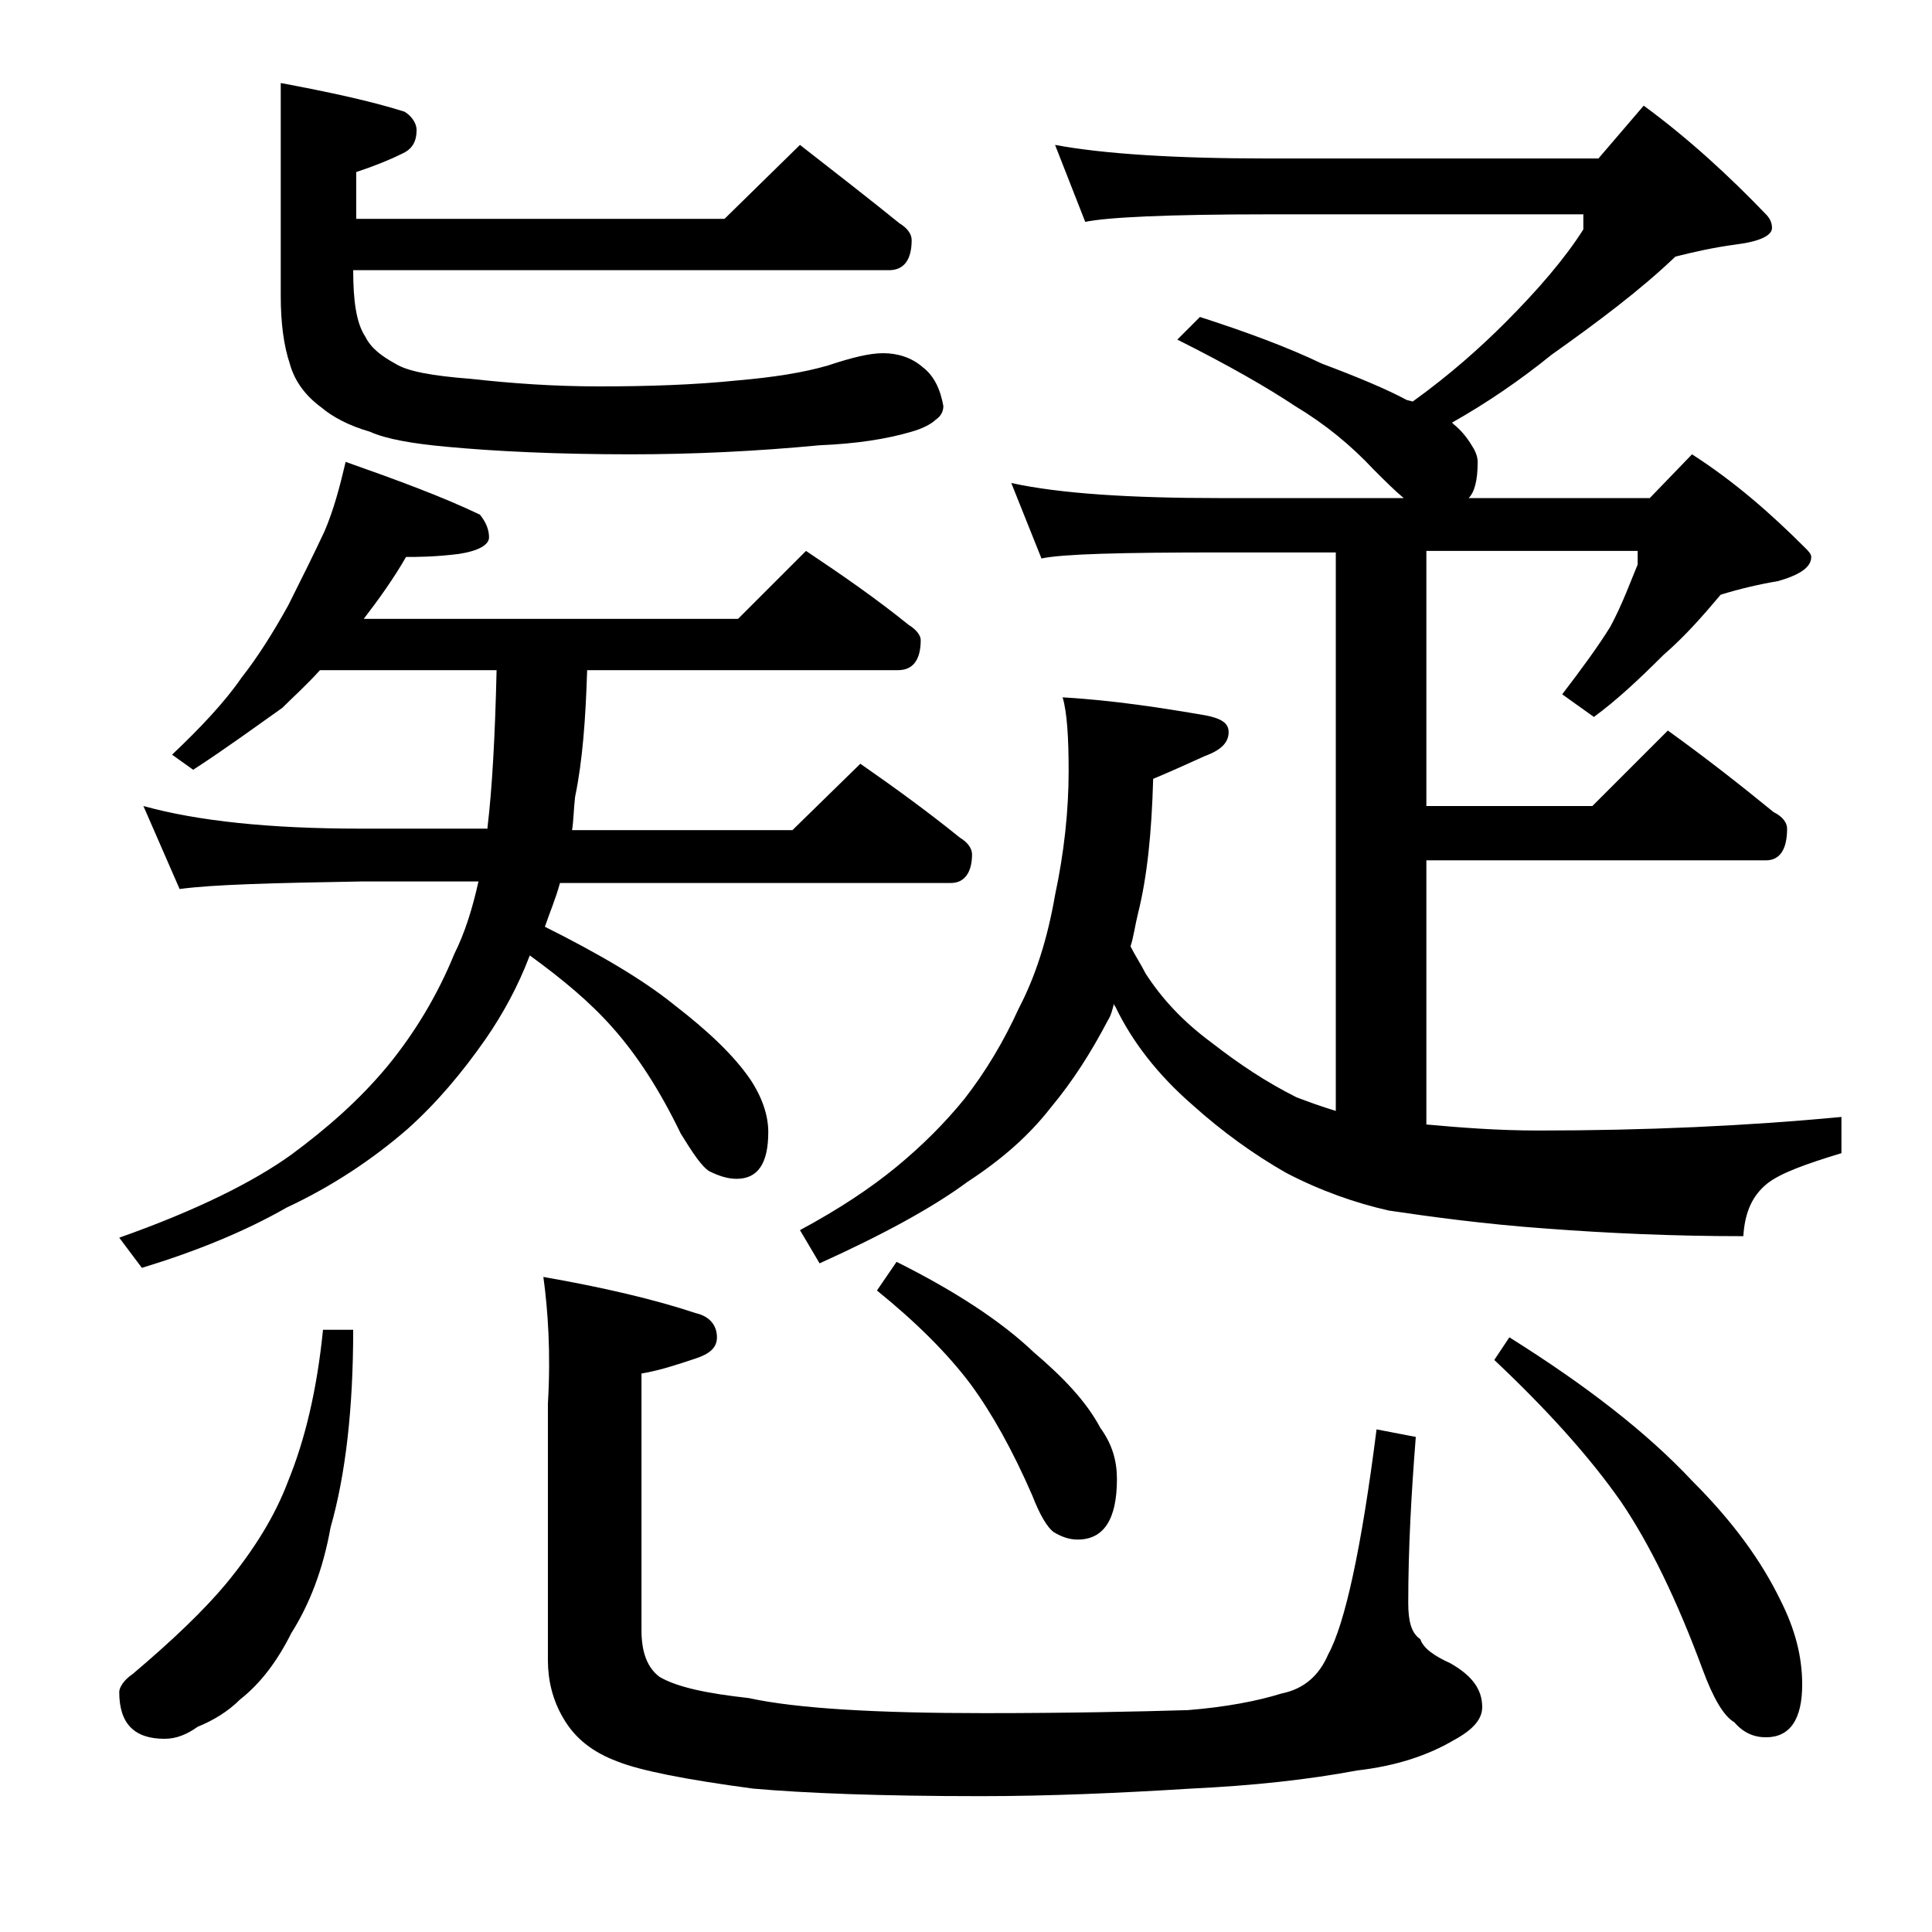
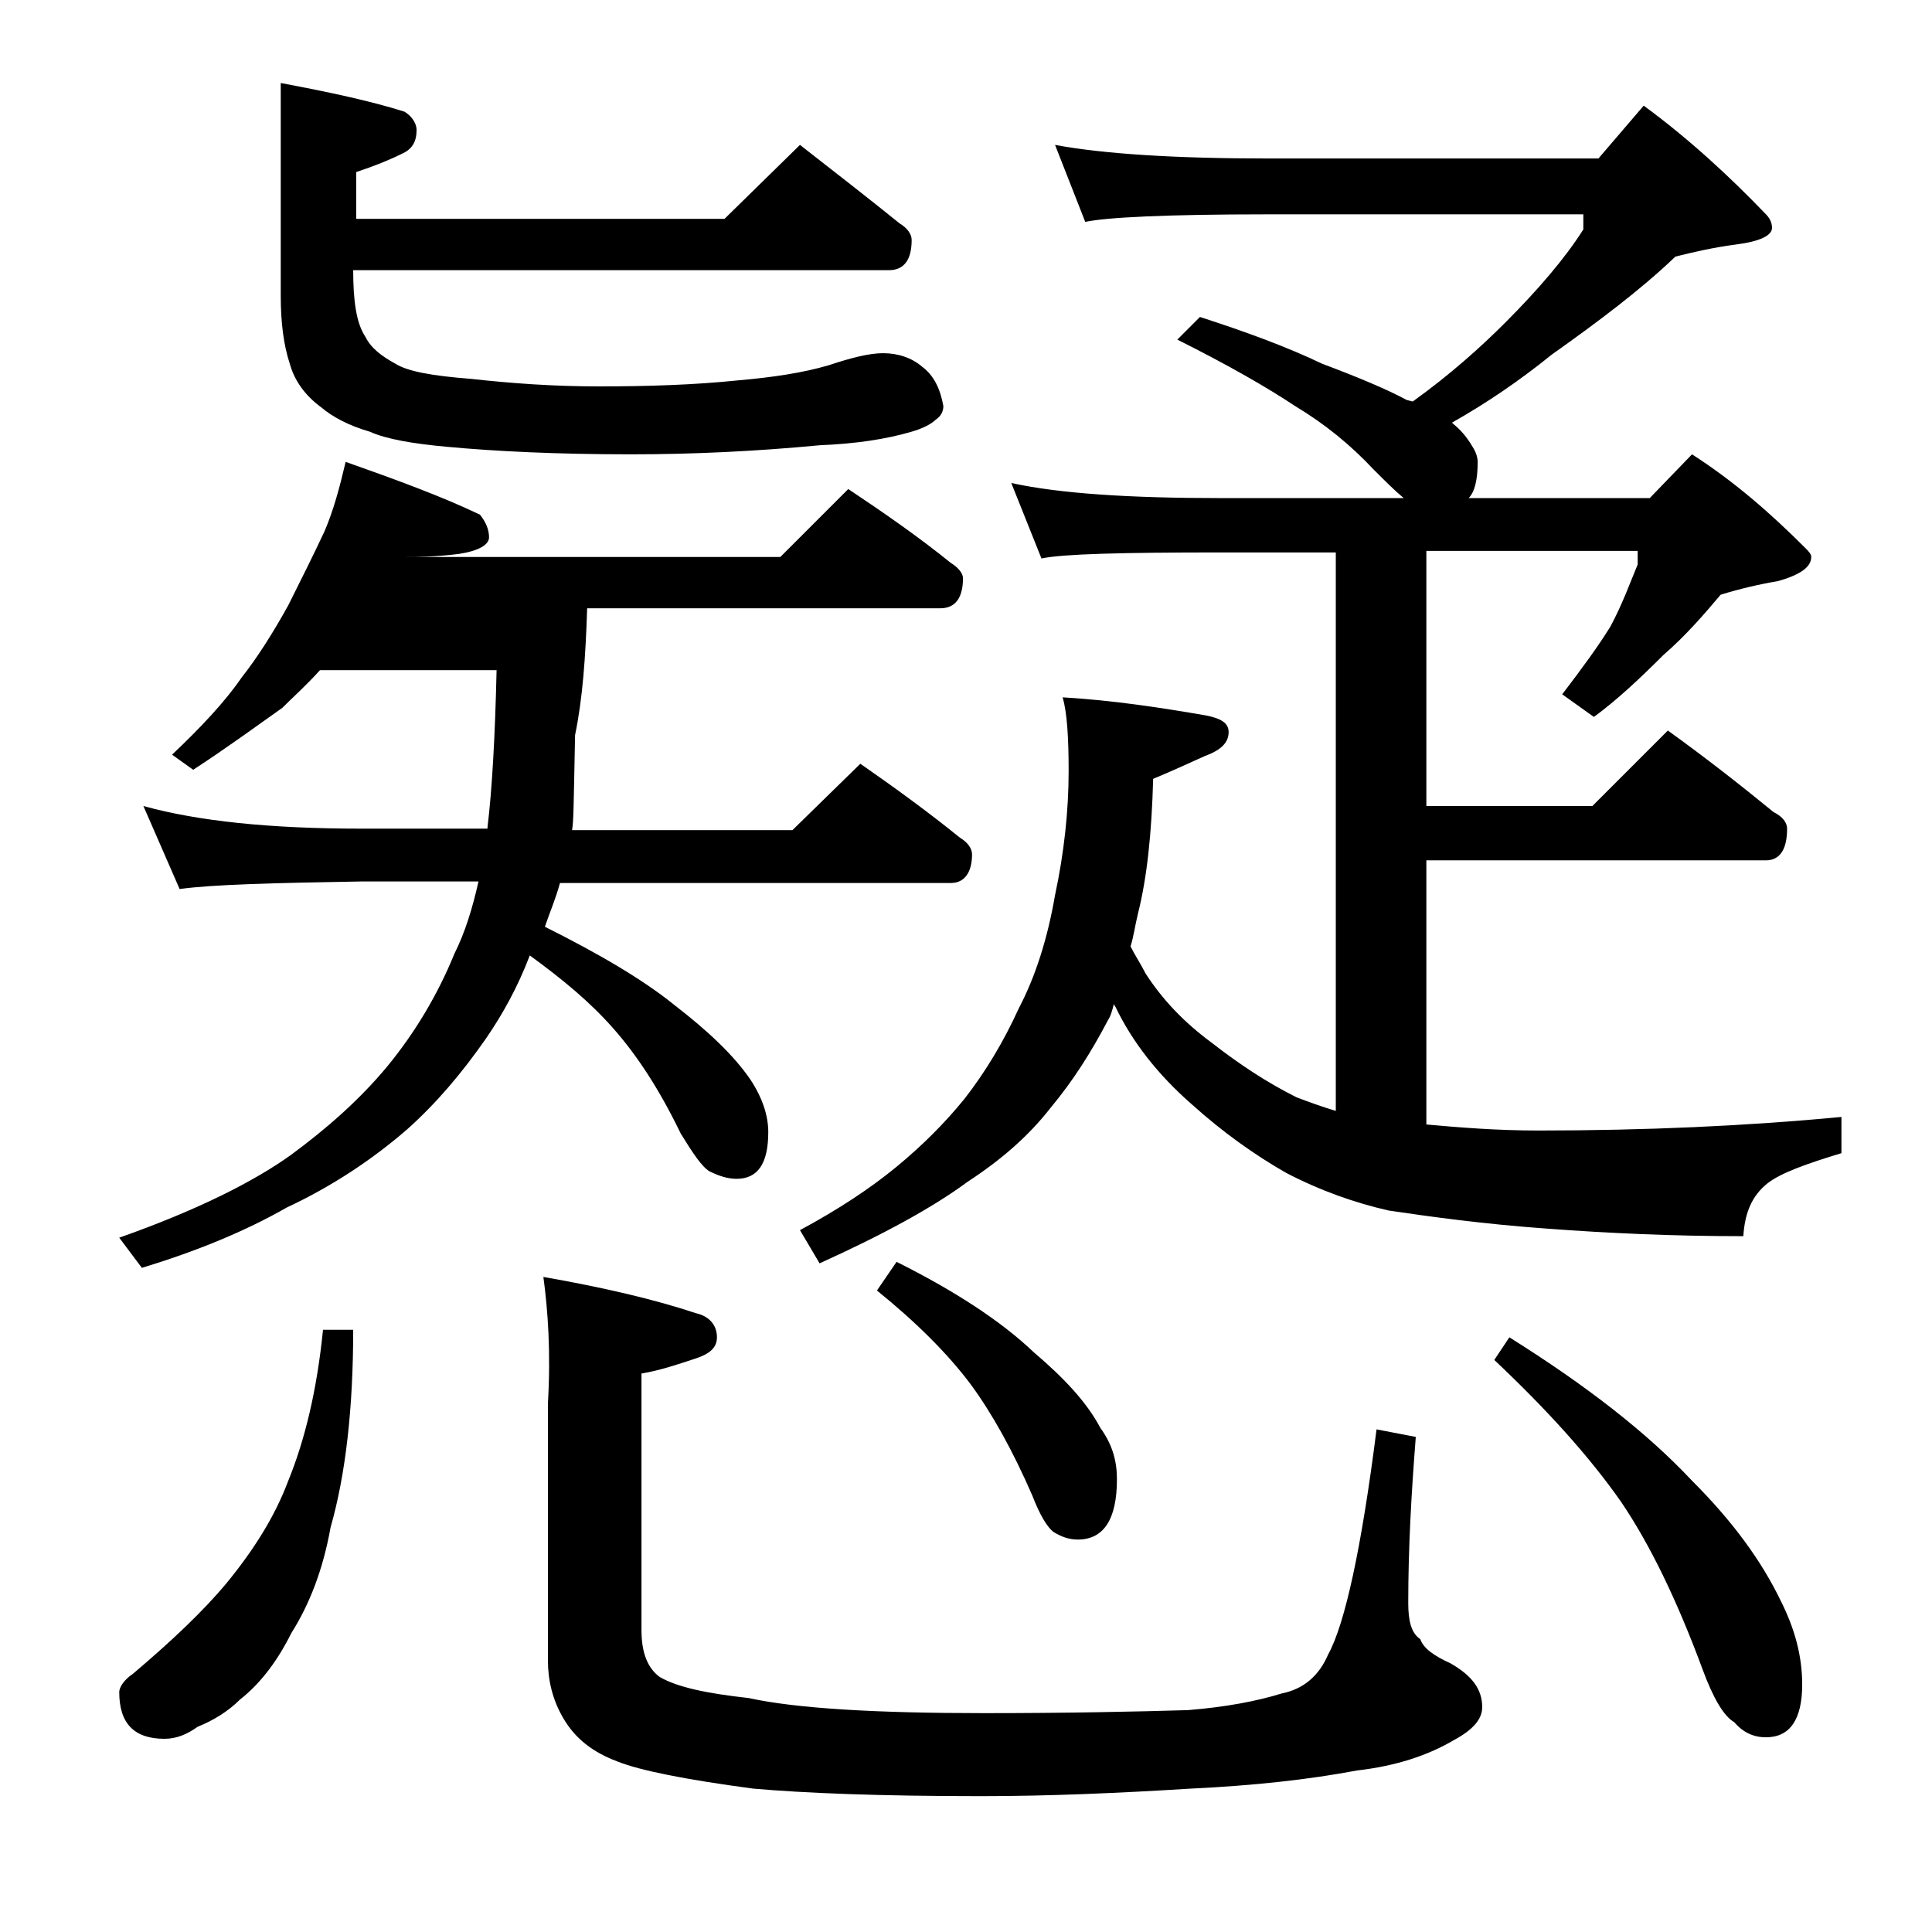
<svg xmlns="http://www.w3.org/2000/svg" version="1.1" id="Layer_1" x="0px" y="0px" viewBox="0 0 128 128" enable-background="new 0 0 128 128" xml:space="preserve">
-   <path d="M22.9,30.6c3.4,1.2,6.4,2.3,8.9,3.5c0.4,0.5,0.6,1,0.6,1.5s-0.7,0.9-2,1.1c-1.6,0.2-2.8,0.2-3.5,0.2  c-0.8,1.4-1.8,2.8-2.8,4.1h24.8l4.5-4.5c2.4,1.6,4.7,3.2,6.8,4.9c0.5,0.3,0.8,0.7,0.8,1c0,1.3-0.5,2-1.5,2H38.9  c-0.1,3.2-0.3,6-0.8,8.4C38,53.7,38,54.4,37.9,55h14.6l4.5-4.4c2.3,1.6,4.5,3.2,6.6,4.9c0.5,0.3,0.8,0.7,0.8,1.1  c0,1.2-0.5,1.9-1.4,1.9H37.1c-0.3,1.1-0.7,2-1,2.9c3.6,1.8,6.5,3.5,8.6,5.2c2.2,1.7,3.9,3.3,5,4.9c0.8,1.2,1.2,2.4,1.2,3.5  c0,2.1-0.7,3.1-2.1,3.1c-0.6,0-1.2-0.2-1.8-0.5c-0.5-0.3-1.1-1.2-1.9-2.5c-1.4-2.9-2.9-5.2-4.5-7c-1.5-1.7-3.3-3.2-5.5-4.8  c-0.8,2.1-1.8,3.9-2.9,5.5c-1.6,2.3-3.3,4.3-5.2,6c-2.3,2-5,3.8-8,5.2c-2.8,1.6-6,2.9-9.6,4L7.9,82c5.1-1.8,8.9-3.7,11.4-5.5  c2.3-1.7,4.5-3.6,6.4-5.9c1.8-2.2,3.3-4.7,4.4-7.4c0.7-1.4,1.2-3,1.6-4.8h-7.8c-5.8,0.1-9.8,0.2-12,0.5l-2.4-5.5  c3.6,1,8.4,1.5,14.4,1.5h8.4v-0.1c0.3-2.5,0.5-6,0.6-10.4H21.2c-0.9,1-1.8,1.8-2.5,2.5c-1.7,1.2-3.6,2.6-5.9,4.1L11.4,50  c1.9-1.8,3.5-3.5,4.6-5.1c1.1-1.4,2.1-3,3.1-4.8c0.9-1.8,1.7-3.4,2.4-4.9C22.1,33.8,22.5,32.3,22.9,30.6z M21.4,88.1h2  c0,5.2-0.5,9.6-1.5,13.1c-0.5,2.8-1.4,5.1-2.6,7c-0.9,1.8-2,3.3-3.4,4.4c-0.8,0.8-1.8,1.4-2.8,1.8c-0.7,0.5-1.4,0.8-2.2,0.8  c-2,0-3-1-3-3.1c0-0.3,0.3-0.8,0.9-1.2c2.6-2.2,4.7-4.2,6.2-6c1.8-2.2,3.2-4.4,4.1-6.8C20.2,95.4,21,92.1,21.4,88.1z M53,9.6  c2.3,1.8,4.5,3.5,6.6,5.2c0.5,0.3,0.8,0.7,0.8,1.1c0,1.3-0.5,2-1.5,2H23.4c0,2,0.2,3.5,0.8,4.4c0.4,0.8,1.1,1.3,2,1.8  c0.8,0.5,2.4,0.8,5,1c2.7,0.3,5.5,0.5,8.5,0.5c3.2,0,6.3-0.1,9.2-0.4c2.3-0.2,4.3-0.5,6-1c1.5-0.5,2.7-0.8,3.6-0.8  c1,0,1.9,0.3,2.6,0.9c0.8,0.6,1.2,1.5,1.4,2.6c0,0.4-0.2,0.7-0.5,0.9c-0.3,0.3-0.9,0.6-1.6,0.8c-1.7,0.5-3.7,0.8-6.1,0.9  c-4.2,0.4-8.4,0.6-12.5,0.6c-4.9,0-9-0.2-12.2-0.5c-2.2-0.2-4-0.5-5.1-1c-1.4-0.4-2.5-1-3.2-1.6c-1.1-0.8-1.8-1.8-2.1-2.9  c-0.4-1.2-0.6-2.7-0.6-4.5V5.5c3.2,0.6,6,1.2,8.2,1.9c0.5,0.3,0.8,0.8,0.8,1.2c0,0.8-0.3,1.3-1,1.6c-0.8,0.4-1.8,0.8-3,1.2v3.1H48  L53,9.6z M36,84.6c4,0.7,7.4,1.5,10.1,2.4c0.9,0.2,1.4,0.8,1.4,1.6c0,0.7-0.5,1.1-1.4,1.4c-1.2,0.4-2.4,0.8-3.6,1v17  c0,1.5,0.4,2.5,1.2,3.1c1.2,0.7,3.2,1.1,5.9,1.4c3.2,0.7,8.5,1,15.6,1c5.6,0,10.1-0.1,13.5-0.2c2.5-0.2,4.6-0.6,6.2-1.1  c1.5-0.3,2.5-1.2,3.1-2.6c1.1-2,2.2-7,3.2-14.9l2.6,0.5c-0.3,3.8-0.5,7.4-0.5,11c0,1.2,0.2,2,0.8,2.4c0.2,0.6,0.9,1.1,2,1.6  c1.4,0.8,2.1,1.7,2.1,2.9c0,0.8-0.6,1.5-1.9,2.2c-1.7,1-3.8,1.7-6.4,2c-3.2,0.6-6.8,1-11,1.2c-4.8,0.3-9.5,0.5-13.9,0.5  c-6.7,0-11.7-0.2-15.1-0.5c-4.5-0.6-7.5-1.2-9-1.8c-1.6-0.6-2.8-1.5-3.6-2.9c-0.7-1.2-1-2.5-1-3.8v-17C36.5,89.6,36.3,86.8,36,84.6z   M69.9,9.6c3.2,0.6,8,0.9,14.1,0.9h21.9l3-3.5c3,2.2,5.7,4.7,8.1,7.2c0.2,0.2,0.4,0.5,0.4,0.9c0,0.5-0.8,0.9-2.4,1.1  c-1.5,0.2-2.8,0.5-4,0.8c-2.3,2.2-5.1,4.3-8.2,6.5c-2.1,1.7-4.3,3.2-6.6,4.5l0.1,0.1c0.5,0.4,0.9,0.9,1.2,1.4  c0.2,0.3,0.4,0.7,0.4,1.1c0,1.2-0.2,2-0.6,2.4h12l2.8-2.9c2.8,1.8,5.2,3.9,7.5,6.2c0.2,0.2,0.4,0.4,0.4,0.6c0,0.7-0.8,1.2-2.2,1.6  c-1.2,0.2-2.5,0.5-3.8,0.9c-1.1,1.3-2.3,2.7-3.8,4c-1.6,1.6-3.1,3-4.6,4.1l-2.1-1.5c1.3-1.7,2.4-3.2,3.2-4.5  c0.8-1.5,1.3-2.9,1.8-4.1v-0.9H94.5v16.9h11l5-5c2.5,1.8,4.8,3.6,7,5.4c0.6,0.3,0.9,0.7,0.9,1.1c0,1.4-0.5,2.1-1.4,2.1H94.5v17.5  c2.2,0.2,4.7,0.4,7.4,0.4c7.1,0,13.8-0.3,20.1-0.9v2.4c-2.3,0.7-4,1.3-4.9,2c-1,0.8-1.5,1.9-1.6,3.5c-4.7,0-9-0.2-13-0.5  c-4.2-0.3-7.8-0.8-10.5-1.2c-2.2-0.5-4.5-1.3-6.8-2.5C83.1,76.5,81,75,79,73.2c-2.3-2-4-4.2-5.1-6.5c-0.1-0.1-0.1-0.2-0.1-0.2  c-0.1,0.4-0.2,0.8-0.4,1.1c-1.1,2.1-2.3,4-3.8,5.8c-1.4,1.8-3.2,3.4-5.5,4.9c-2.3,1.7-5.6,3.5-9.8,5.4L53,81.5  c2.6-1.4,4.7-2.8,6.4-4.2c1.7-1.4,3.2-2.9,4.5-4.5c1.4-1.8,2.6-3.8,3.6-6c1.1-2.1,1.9-4.6,2.4-7.5c0.6-2.8,0.9-5.6,0.9-8.2  c0-2.2-0.1-3.9-0.4-4.9c3.4,0.2,6.6,0.7,9.5,1.2c1,0.2,1.5,0.5,1.5,1.1c0,0.7-0.5,1.2-1.6,1.6c-1.1,0.5-2.2,1-3.4,1.5  c-0.1,3.6-0.4,6.5-1,8.9c-0.2,0.8-0.3,1.6-0.5,2.2c0.3,0.6,0.7,1.2,1,1.8c1.1,1.7,2.5,3.2,4.4,4.6c1.8,1.4,3.6,2.6,5.6,3.6  c0.8,0.3,1.6,0.6,2.6,0.9v-37h-7.6c-6.6,0-10.5,0.1-11.9,0.4l-2-5c3.2,0.7,7.8,1,13.9,1H93c-0.6-0.5-1.2-1.1-2-1.9  c-1.5-1.6-3.2-3-5.2-4.2c-1.8-1.2-4.4-2.7-7.8-4.4l1.5-1.5c3.1,1,5.8,2,8.1,3.1c2.4,0.9,4.3,1.7,5.6,2.4l0.4,0.1  c2.5-1.8,4.5-3.6,6.1-5.2c2.2-2.2,4-4.3,5.2-6.2v-1H84c-6.7,0-10.7,0.2-12.1,0.5L69.9,9.6z M59.4,83.6c3.8,1.9,6.9,3.9,9.1,6  c2,1.7,3.5,3.3,4.4,5c0.8,1.1,1.1,2.2,1.1,3.4c0,2.7-0.9,4-2.6,4c-0.6,0-1.1-0.2-1.6-0.5c-0.4-0.3-0.9-1.1-1.4-2.4  c-1.3-3-2.7-5.5-4.1-7.4c-1.5-2-3.6-4.1-6.2-6.2L59.4,83.6z M100,88.6c5.1,3.2,9.1,6.3,12.1,9.5c2.7,2.7,4.6,5.3,5.9,8  c0.9,1.8,1.4,3.6,1.4,5.5c0,2.3-0.8,3.5-2.4,3.5c-0.8,0-1.5-0.3-2.1-1c-0.7-0.4-1.4-1.6-2.1-3.5c-1.7-4.6-3.5-8.3-5.4-11.1  c-2.1-3-4.9-6.1-8.4-9.4L100,88.6z" />
+   <path d="M22.9,30.6c3.4,1.2,6.4,2.3,8.9,3.5c0.4,0.5,0.6,1,0.6,1.5s-0.7,0.9-2,1.1c-1.6,0.2-2.8,0.2-3.5,0.2  h24.8l4.5-4.5c2.4,1.6,4.7,3.2,6.8,4.9c0.5,0.3,0.8,0.7,0.8,1c0,1.3-0.5,2-1.5,2H38.9  c-0.1,3.2-0.3,6-0.8,8.4C38,53.7,38,54.4,37.9,55h14.6l4.5-4.4c2.3,1.6,4.5,3.2,6.6,4.9c0.5,0.3,0.8,0.7,0.8,1.1  c0,1.2-0.5,1.9-1.4,1.9H37.1c-0.3,1.1-0.7,2-1,2.9c3.6,1.8,6.5,3.5,8.6,5.2c2.2,1.7,3.9,3.3,5,4.9c0.8,1.2,1.2,2.4,1.2,3.5  c0,2.1-0.7,3.1-2.1,3.1c-0.6,0-1.2-0.2-1.8-0.5c-0.5-0.3-1.1-1.2-1.9-2.5c-1.4-2.9-2.9-5.2-4.5-7c-1.5-1.7-3.3-3.2-5.5-4.8  c-0.8,2.1-1.8,3.9-2.9,5.5c-1.6,2.3-3.3,4.3-5.2,6c-2.3,2-5,3.8-8,5.2c-2.8,1.6-6,2.9-9.6,4L7.9,82c5.1-1.8,8.9-3.7,11.4-5.5  c2.3-1.7,4.5-3.6,6.4-5.9c1.8-2.2,3.3-4.7,4.4-7.4c0.7-1.4,1.2-3,1.6-4.8h-7.8c-5.8,0.1-9.8,0.2-12,0.5l-2.4-5.5  c3.6,1,8.4,1.5,14.4,1.5h8.4v-0.1c0.3-2.5,0.5-6,0.6-10.4H21.2c-0.9,1-1.8,1.8-2.5,2.5c-1.7,1.2-3.6,2.6-5.9,4.1L11.4,50  c1.9-1.8,3.5-3.5,4.6-5.1c1.1-1.4,2.1-3,3.1-4.8c0.9-1.8,1.7-3.4,2.4-4.9C22.1,33.8,22.5,32.3,22.9,30.6z M21.4,88.1h2  c0,5.2-0.5,9.6-1.5,13.1c-0.5,2.8-1.4,5.1-2.6,7c-0.9,1.8-2,3.3-3.4,4.4c-0.8,0.8-1.8,1.4-2.8,1.8c-0.7,0.5-1.4,0.8-2.2,0.8  c-2,0-3-1-3-3.1c0-0.3,0.3-0.8,0.9-1.2c2.6-2.2,4.7-4.2,6.2-6c1.8-2.2,3.2-4.4,4.1-6.8C20.2,95.4,21,92.1,21.4,88.1z M53,9.6  c2.3,1.8,4.5,3.5,6.6,5.2c0.5,0.3,0.8,0.7,0.8,1.1c0,1.3-0.5,2-1.5,2H23.4c0,2,0.2,3.5,0.8,4.4c0.4,0.8,1.1,1.3,2,1.8  c0.8,0.5,2.4,0.8,5,1c2.7,0.3,5.5,0.5,8.5,0.5c3.2,0,6.3-0.1,9.2-0.4c2.3-0.2,4.3-0.5,6-1c1.5-0.5,2.7-0.8,3.6-0.8  c1,0,1.9,0.3,2.6,0.9c0.8,0.6,1.2,1.5,1.4,2.6c0,0.4-0.2,0.7-0.5,0.9c-0.3,0.3-0.9,0.6-1.6,0.8c-1.7,0.5-3.7,0.8-6.1,0.9  c-4.2,0.4-8.4,0.6-12.5,0.6c-4.9,0-9-0.2-12.2-0.5c-2.2-0.2-4-0.5-5.1-1c-1.4-0.4-2.5-1-3.2-1.6c-1.1-0.8-1.8-1.8-2.1-2.9  c-0.4-1.2-0.6-2.7-0.6-4.5V5.5c3.2,0.6,6,1.2,8.2,1.9c0.5,0.3,0.8,0.8,0.8,1.2c0,0.8-0.3,1.3-1,1.6c-0.8,0.4-1.8,0.8-3,1.2v3.1H48  L53,9.6z M36,84.6c4,0.7,7.4,1.5,10.1,2.4c0.9,0.2,1.4,0.8,1.4,1.6c0,0.7-0.5,1.1-1.4,1.4c-1.2,0.4-2.4,0.8-3.6,1v17  c0,1.5,0.4,2.5,1.2,3.1c1.2,0.7,3.2,1.1,5.9,1.4c3.2,0.7,8.5,1,15.6,1c5.6,0,10.1-0.1,13.5-0.2c2.5-0.2,4.6-0.6,6.2-1.1  c1.5-0.3,2.5-1.2,3.1-2.6c1.1-2,2.2-7,3.2-14.9l2.6,0.5c-0.3,3.8-0.5,7.4-0.5,11c0,1.2,0.2,2,0.8,2.4c0.2,0.6,0.9,1.1,2,1.6  c1.4,0.8,2.1,1.7,2.1,2.9c0,0.8-0.6,1.5-1.9,2.2c-1.7,1-3.8,1.7-6.4,2c-3.2,0.6-6.8,1-11,1.2c-4.8,0.3-9.5,0.5-13.9,0.5  c-6.7,0-11.7-0.2-15.1-0.5c-4.5-0.6-7.5-1.2-9-1.8c-1.6-0.6-2.8-1.5-3.6-2.9c-0.7-1.2-1-2.5-1-3.8v-17C36.5,89.6,36.3,86.8,36,84.6z   M69.9,9.6c3.2,0.6,8,0.9,14.1,0.9h21.9l3-3.5c3,2.2,5.7,4.7,8.1,7.2c0.2,0.2,0.4,0.5,0.4,0.9c0,0.5-0.8,0.9-2.4,1.1  c-1.5,0.2-2.8,0.5-4,0.8c-2.3,2.2-5.1,4.3-8.2,6.5c-2.1,1.7-4.3,3.2-6.6,4.5l0.1,0.1c0.5,0.4,0.9,0.9,1.2,1.4  c0.2,0.3,0.4,0.7,0.4,1.1c0,1.2-0.2,2-0.6,2.4h12l2.8-2.9c2.8,1.8,5.2,3.9,7.5,6.2c0.2,0.2,0.4,0.4,0.4,0.6c0,0.7-0.8,1.2-2.2,1.6  c-1.2,0.2-2.5,0.5-3.8,0.9c-1.1,1.3-2.3,2.7-3.8,4c-1.6,1.6-3.1,3-4.6,4.1l-2.1-1.5c1.3-1.7,2.4-3.2,3.2-4.5  c0.8-1.5,1.3-2.9,1.8-4.1v-0.9H94.5v16.9h11l5-5c2.5,1.8,4.8,3.6,7,5.4c0.6,0.3,0.9,0.7,0.9,1.1c0,1.4-0.5,2.1-1.4,2.1H94.5v17.5  c2.2,0.2,4.7,0.4,7.4,0.4c7.1,0,13.8-0.3,20.1-0.9v2.4c-2.3,0.7-4,1.3-4.9,2c-1,0.8-1.5,1.9-1.6,3.5c-4.7,0-9-0.2-13-0.5  c-4.2-0.3-7.8-0.8-10.5-1.2c-2.2-0.5-4.5-1.3-6.8-2.5C83.1,76.5,81,75,79,73.2c-2.3-2-4-4.2-5.1-6.5c-0.1-0.1-0.1-0.2-0.1-0.2  c-0.1,0.4-0.2,0.8-0.4,1.1c-1.1,2.1-2.3,4-3.8,5.8c-1.4,1.8-3.2,3.4-5.5,4.9c-2.3,1.7-5.6,3.5-9.8,5.4L53,81.5  c2.6-1.4,4.7-2.8,6.4-4.2c1.7-1.4,3.2-2.9,4.5-4.5c1.4-1.8,2.6-3.8,3.6-6c1.1-2.1,1.9-4.6,2.4-7.5c0.6-2.8,0.9-5.6,0.9-8.2  c0-2.2-0.1-3.9-0.4-4.9c3.4,0.2,6.6,0.7,9.5,1.2c1,0.2,1.5,0.5,1.5,1.1c0,0.7-0.5,1.2-1.6,1.6c-1.1,0.5-2.2,1-3.4,1.5  c-0.1,3.6-0.4,6.5-1,8.9c-0.2,0.8-0.3,1.6-0.5,2.2c0.3,0.6,0.7,1.2,1,1.8c1.1,1.7,2.5,3.2,4.4,4.6c1.8,1.4,3.6,2.6,5.6,3.6  c0.8,0.3,1.6,0.6,2.6,0.9v-37h-7.6c-6.6,0-10.5,0.1-11.9,0.4l-2-5c3.2,0.7,7.8,1,13.9,1H93c-0.6-0.5-1.2-1.1-2-1.9  c-1.5-1.6-3.2-3-5.2-4.2c-1.8-1.2-4.4-2.7-7.8-4.4l1.5-1.5c3.1,1,5.8,2,8.1,3.1c2.4,0.9,4.3,1.7,5.6,2.4l0.4,0.1  c2.5-1.8,4.5-3.6,6.1-5.2c2.2-2.2,4-4.3,5.2-6.2v-1H84c-6.7,0-10.7,0.2-12.1,0.5L69.9,9.6z M59.4,83.6c3.8,1.9,6.9,3.9,9.1,6  c2,1.7,3.5,3.3,4.4,5c0.8,1.1,1.1,2.2,1.1,3.4c0,2.7-0.9,4-2.6,4c-0.6,0-1.1-0.2-1.6-0.5c-0.4-0.3-0.9-1.1-1.4-2.4  c-1.3-3-2.7-5.5-4.1-7.4c-1.5-2-3.6-4.1-6.2-6.2L59.4,83.6z M100,88.6c5.1,3.2,9.1,6.3,12.1,9.5c2.7,2.7,4.6,5.3,5.9,8  c0.9,1.8,1.4,3.6,1.4,5.5c0,2.3-0.8,3.5-2.4,3.5c-0.8,0-1.5-0.3-2.1-1c-0.7-0.4-1.4-1.6-2.1-3.5c-1.7-4.6-3.5-8.3-5.4-11.1  c-2.1-3-4.9-6.1-8.4-9.4L100,88.6z" />
</svg>